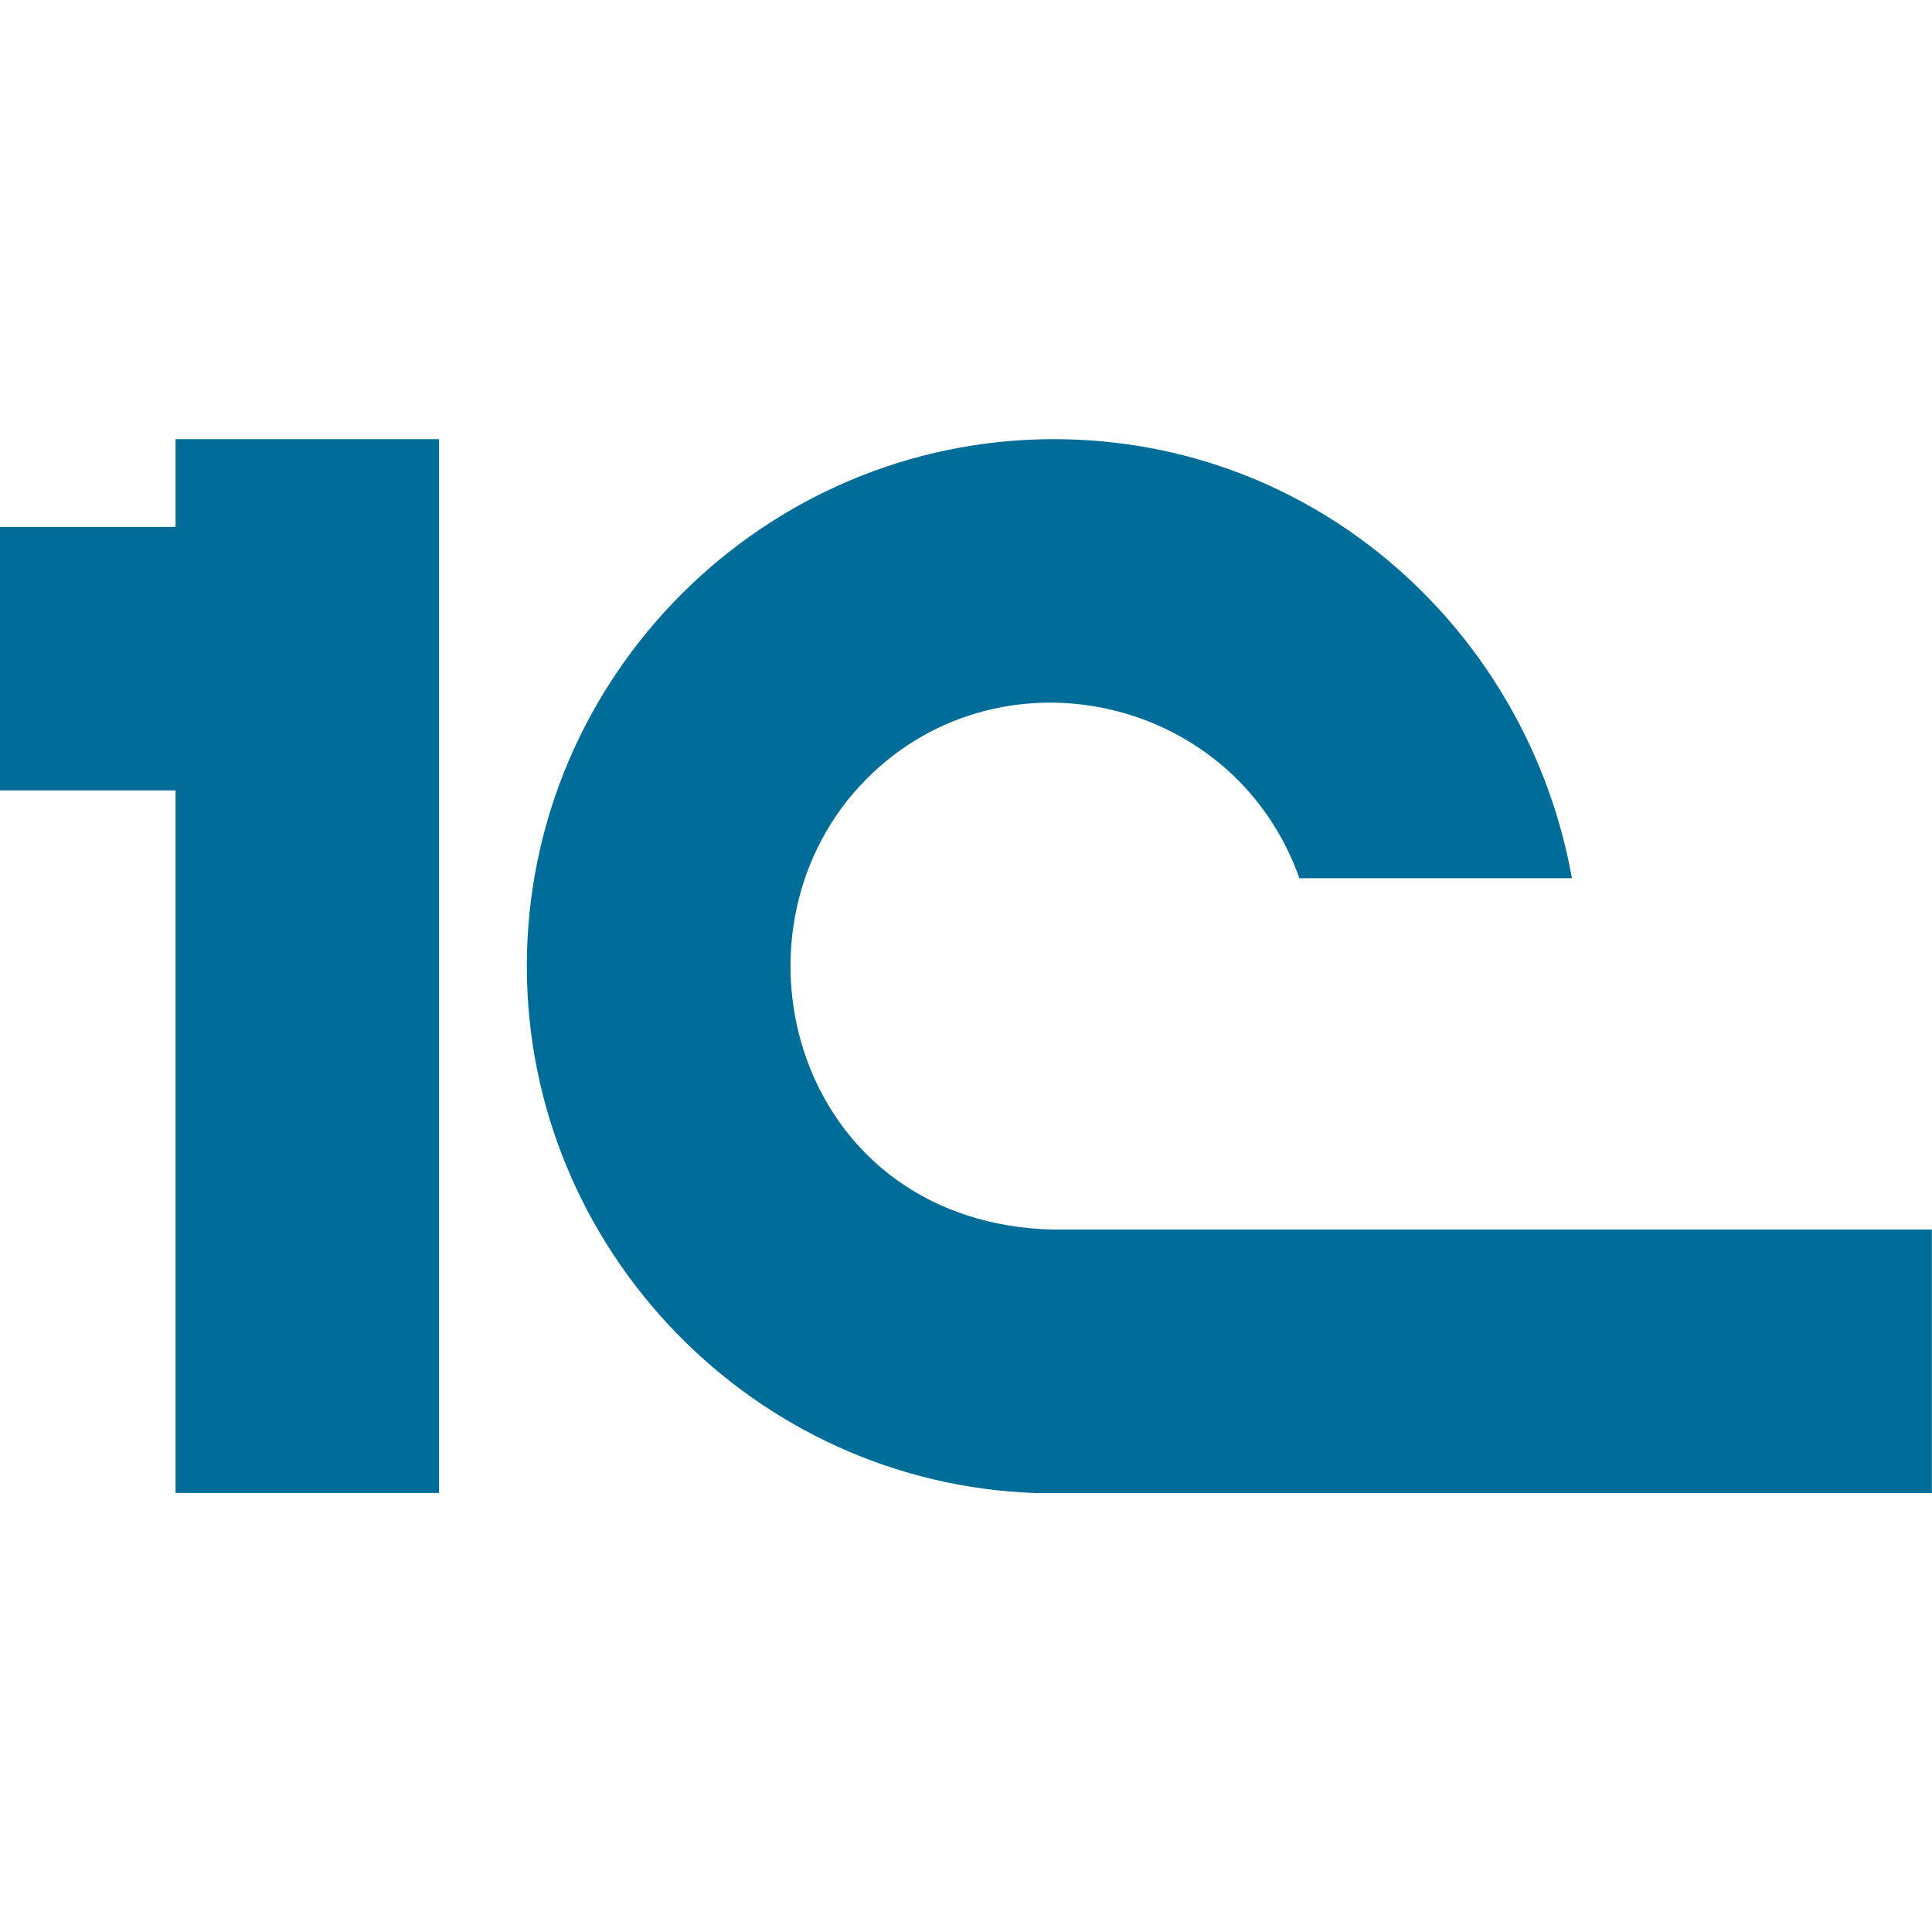
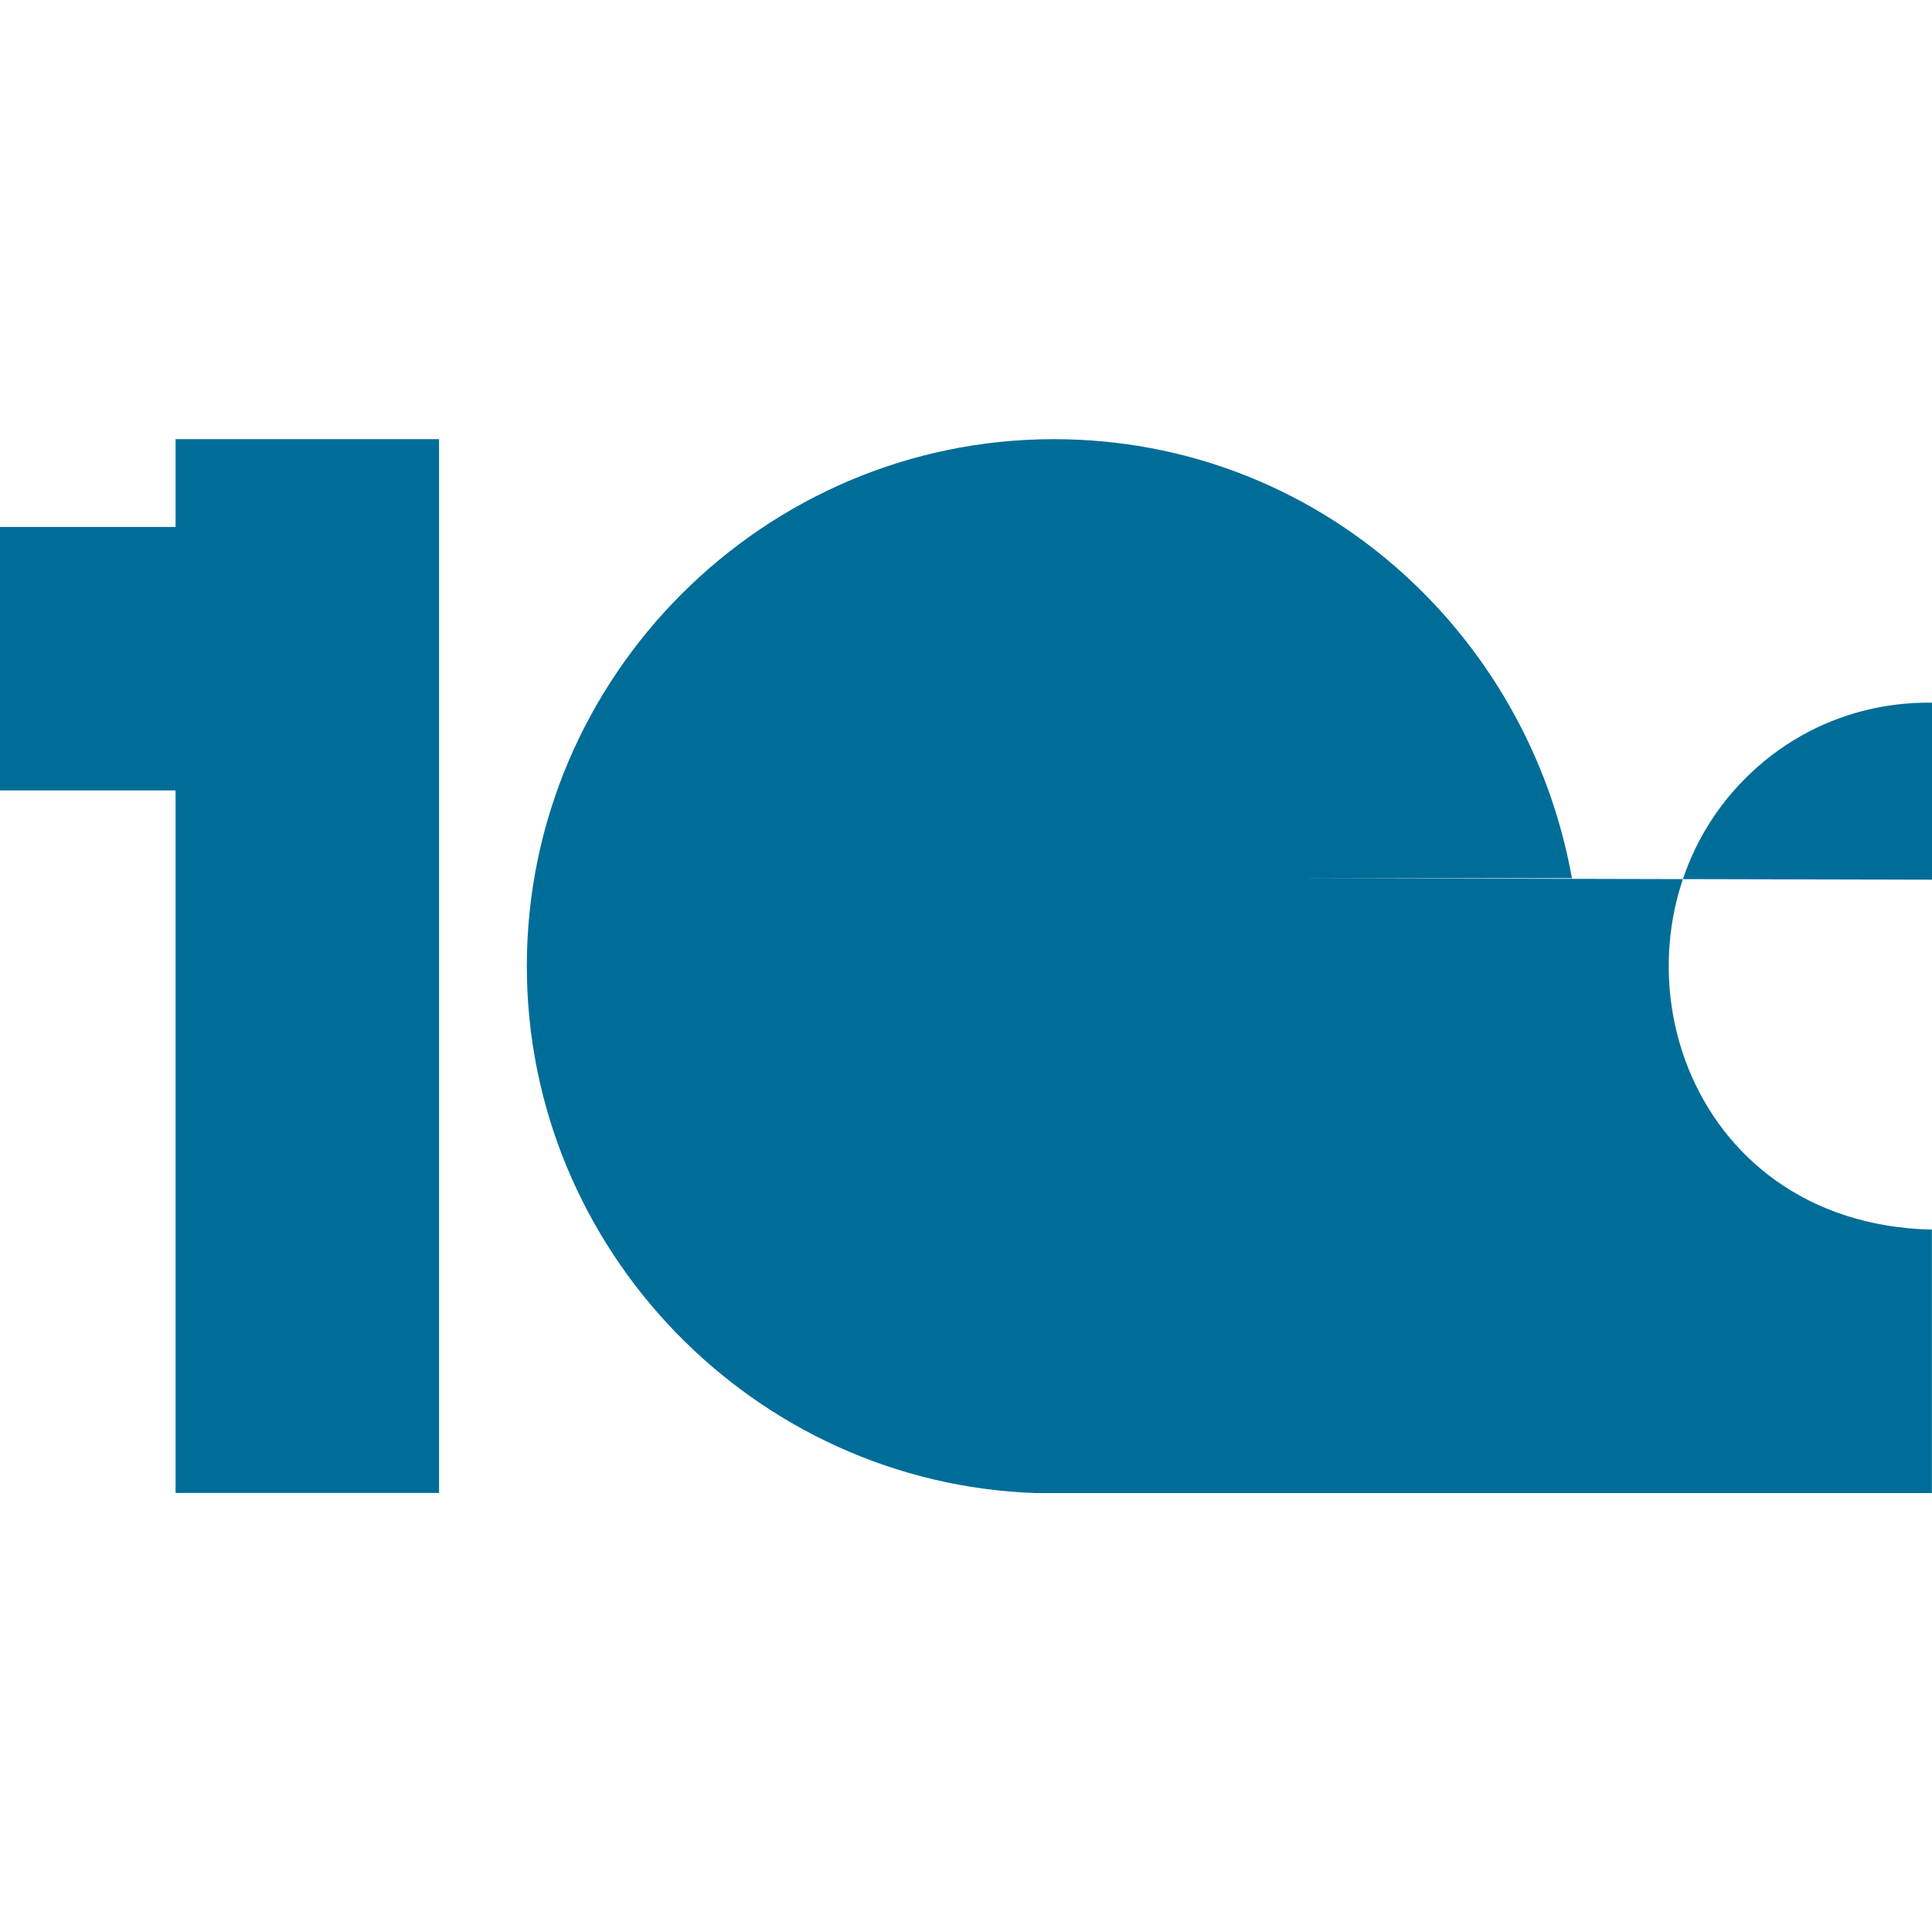
<svg xmlns="http://www.w3.org/2000/svg" viewBox="0 0 16 16" id="1c--uat" version="1.1">
-   <path d="m3.636 3.637v8.727h-2.182v-5.818h-1.454v-2.182h1.454v-0.727zm7.127 3.636h2.255c-0.364-2.036-2.109-3.636-4.291-3.636-2.4 0-4.364 1.964-4.364 4.364 0 2.351 1.885 4.286 4.218 4.364h7.418v-2.182h-7.273c-2.071-0.046-2.76-2.325-1.659-3.614 1.09-1.266 3.151-0.865 3.7 0.721" stroke-width=".031" fill="#006d98" />
+   <path d="m3.636 3.637v8.727h-2.182v-5.818h-1.454v-2.182h1.454v-0.727zm7.127 3.636h2.255c-0.364-2.036-2.109-3.636-4.291-3.636-2.4 0-4.364 1.964-4.364 4.364 0 2.351 1.885 4.286 4.218 4.364h7.418v-2.182c-2.071-0.046-2.76-2.325-1.659-3.614 1.09-1.266 3.151-0.865 3.7 0.721" stroke-width=".031" fill="#006d98" />
</svg>